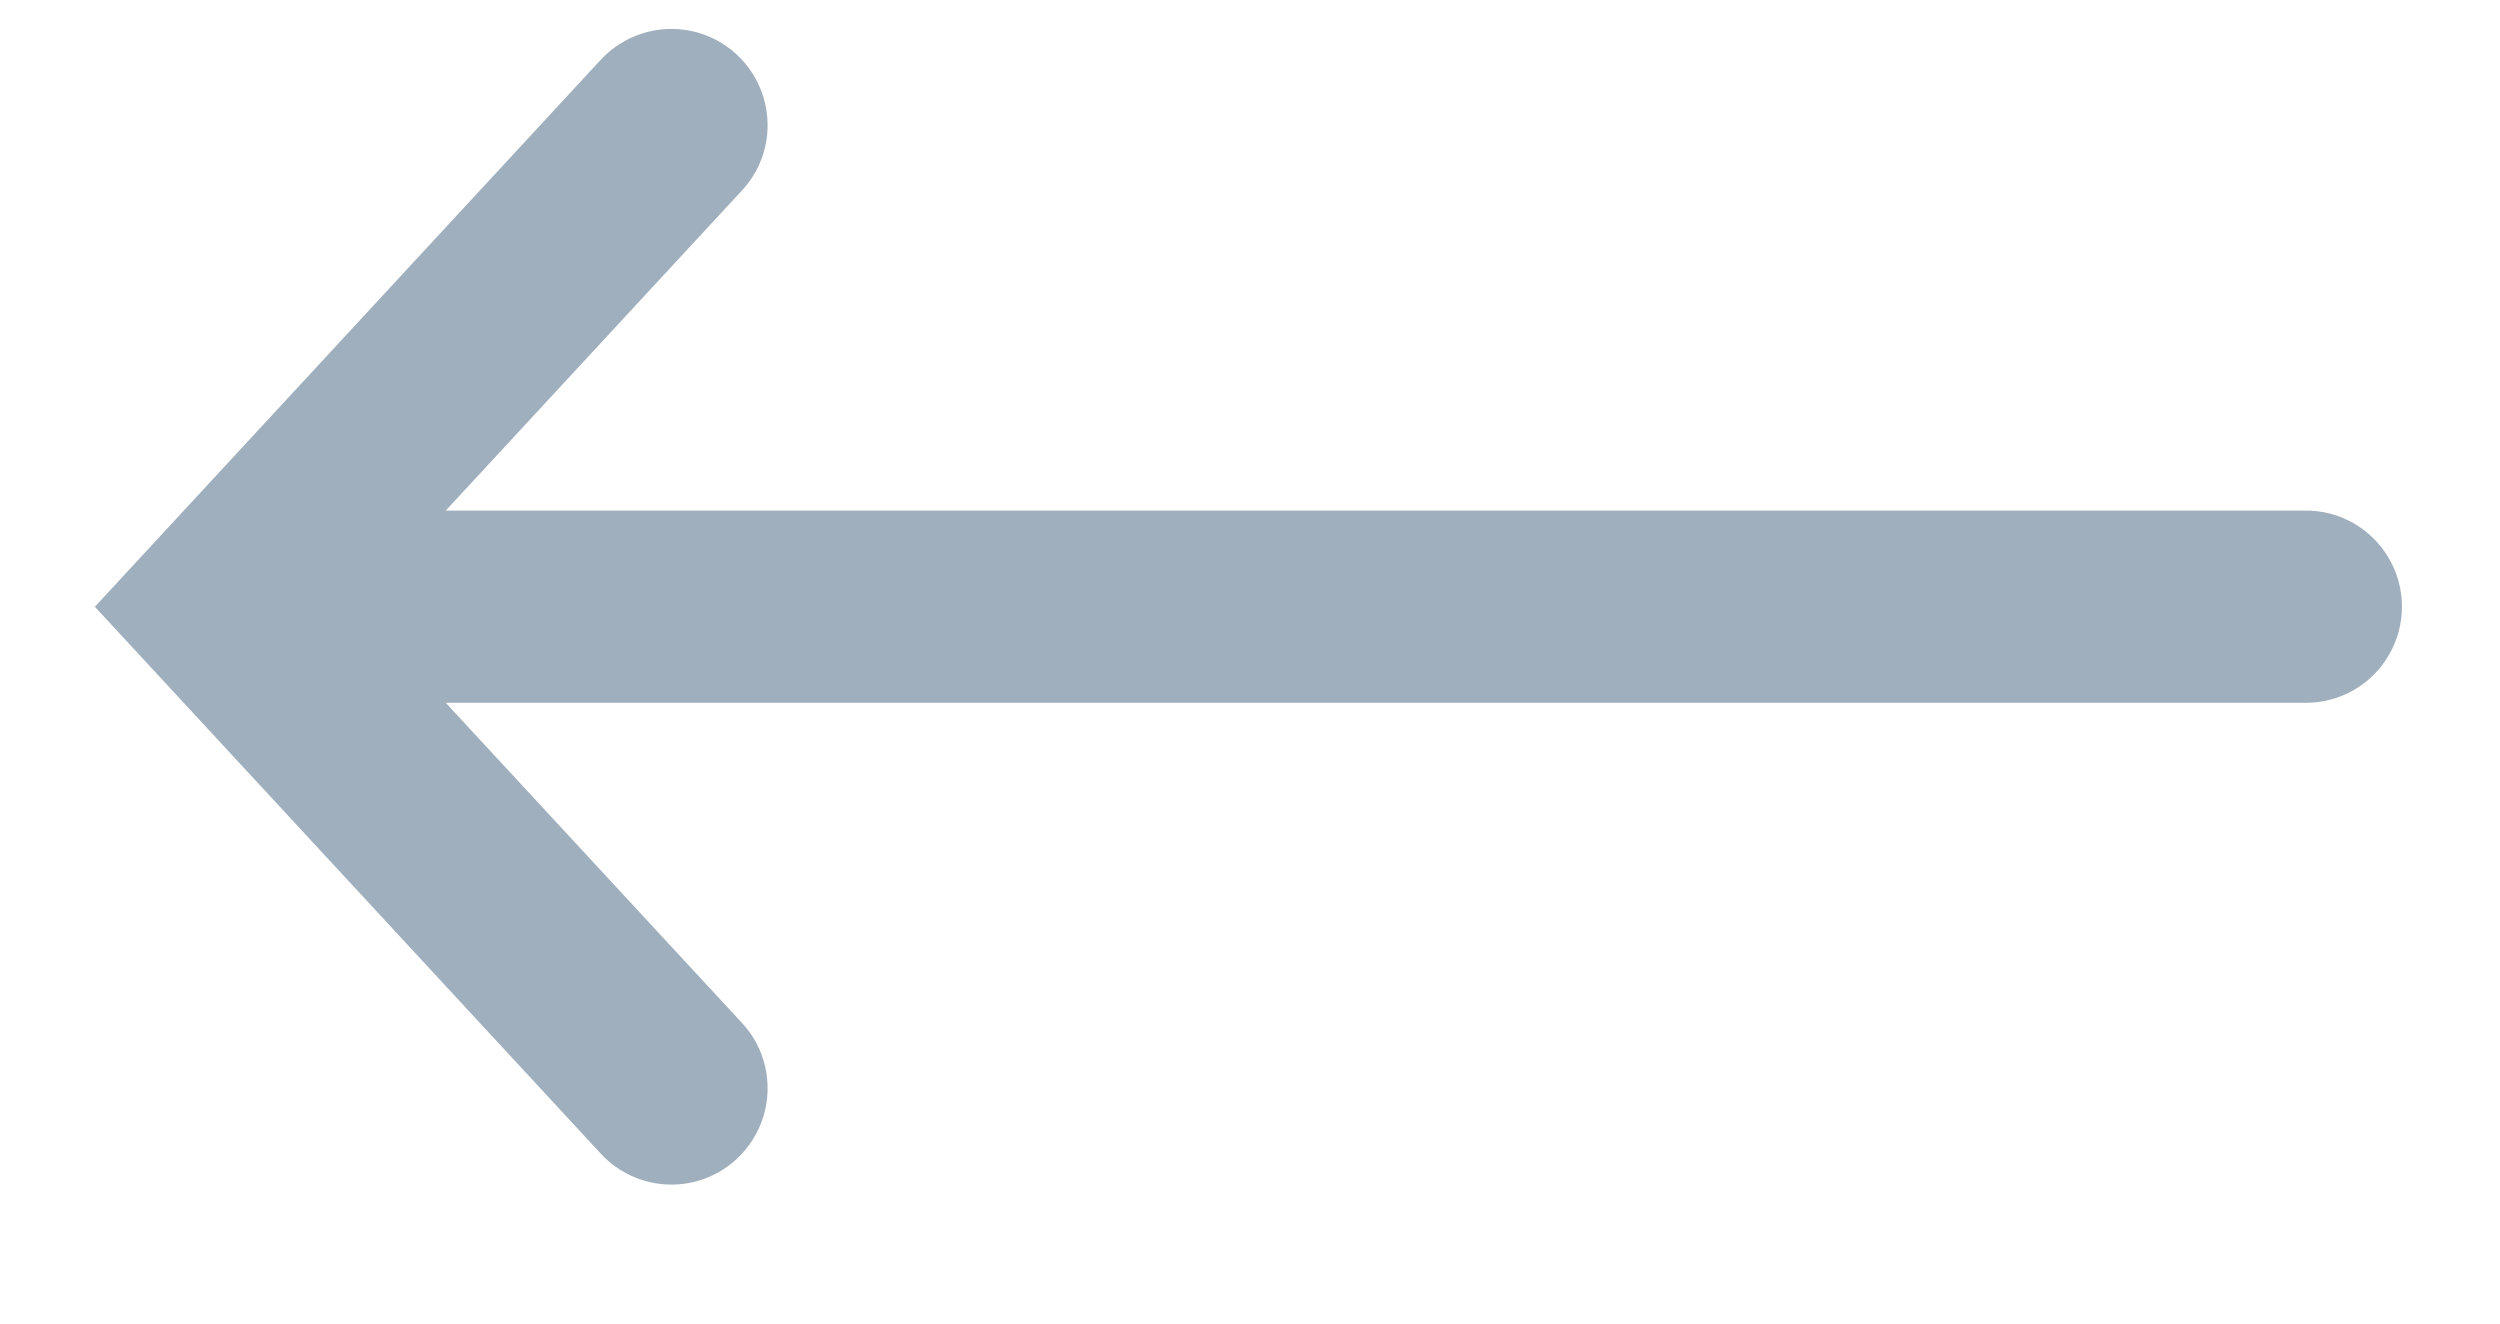
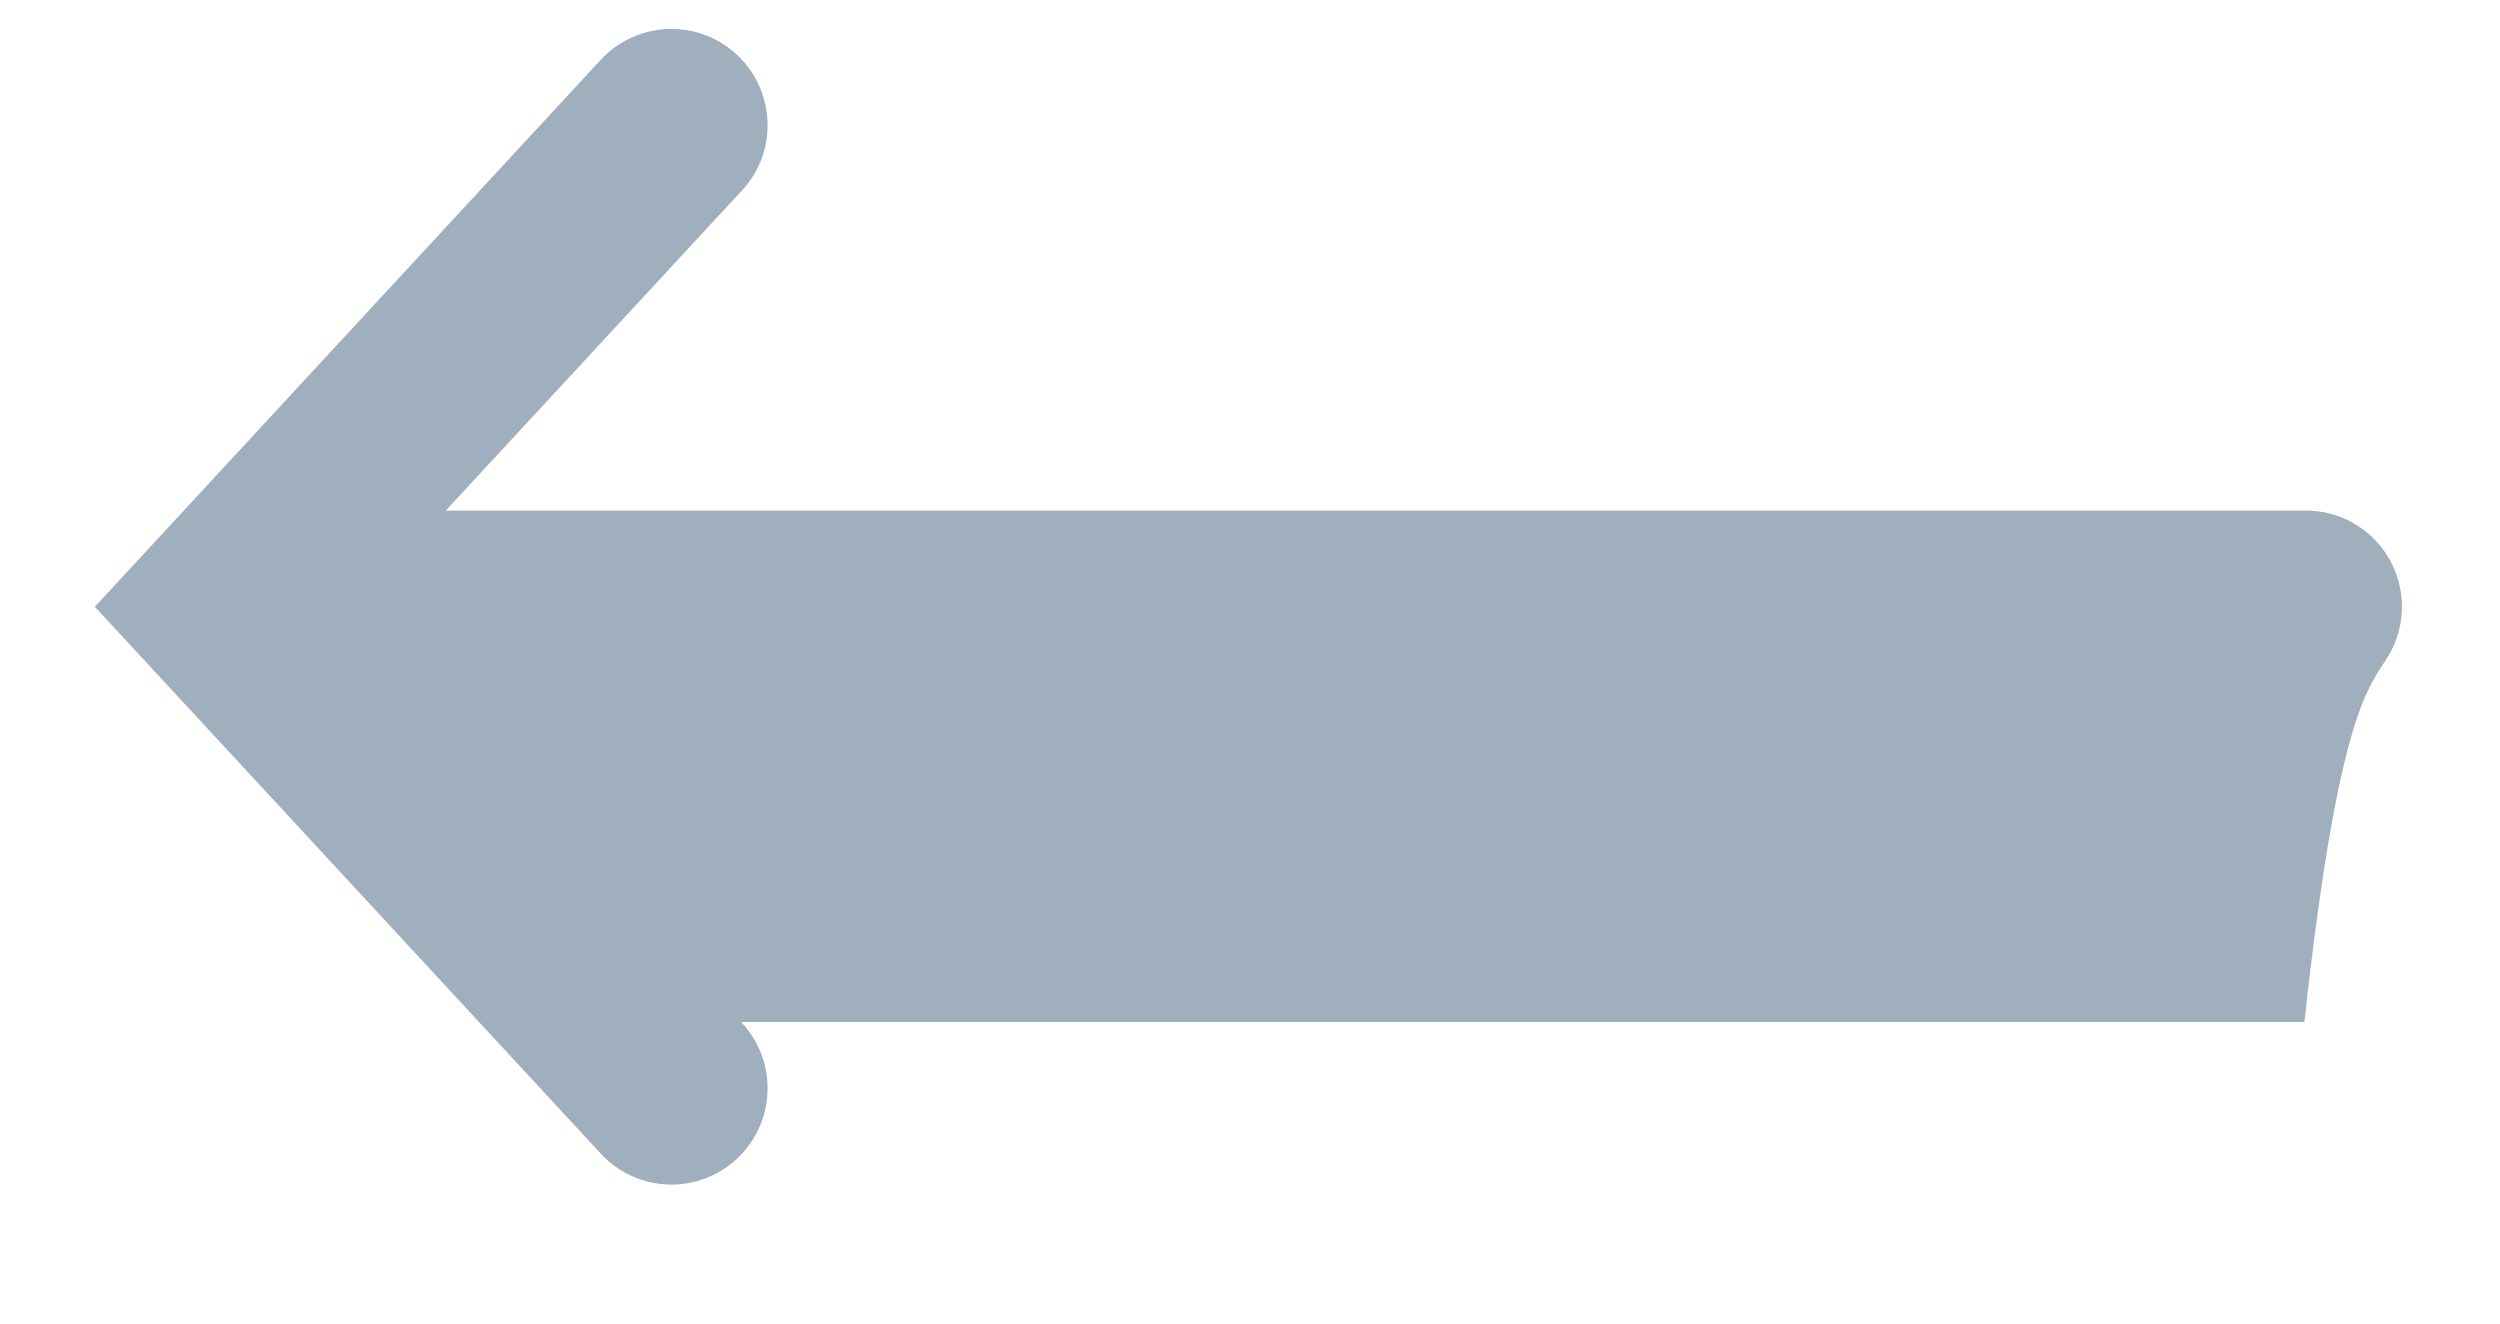
<svg xmlns="http://www.w3.org/2000/svg" width="17" height="9" viewBox="0 0 17 9" fill="none">
  <g id="SVG">
-     <path id="Vector" d="M0.645 4.126L4.079 7.838C4.236 8.013 4.476 8.091 4.707 8.04C4.937 7.989 5.122 7.817 5.191 7.592C5.26 7.366 5.203 7.12 5.039 6.949L3.031 4.779H15.67C15.906 4.783 16.125 4.659 16.244 4.455C16.363 4.252 16.363 3.999 16.244 3.796C16.125 3.592 15.906 3.468 15.67 3.472H3.031L5.039 1.302C5.203 1.131 5.26 0.886 5.191 0.66C5.122 0.434 4.937 0.263 4.707 0.212C4.476 0.161 4.236 0.239 4.079 0.413L0.645 4.126Z" fill="#9FAFBD" />
+     <path id="Vector" d="M0.645 4.126L4.079 7.838C4.236 8.013 4.476 8.091 4.707 8.04C4.937 7.989 5.122 7.817 5.191 7.592C5.26 7.366 5.203 7.12 5.039 6.949H15.67C15.906 4.783 16.125 4.659 16.244 4.455C16.363 4.252 16.363 3.999 16.244 3.796C16.125 3.592 15.906 3.468 15.67 3.472H3.031L5.039 1.302C5.203 1.131 5.26 0.886 5.191 0.66C5.122 0.434 4.937 0.263 4.707 0.212C4.476 0.161 4.236 0.239 4.079 0.413L0.645 4.126Z" fill="#9FAFBD" />
  </g>
</svg>